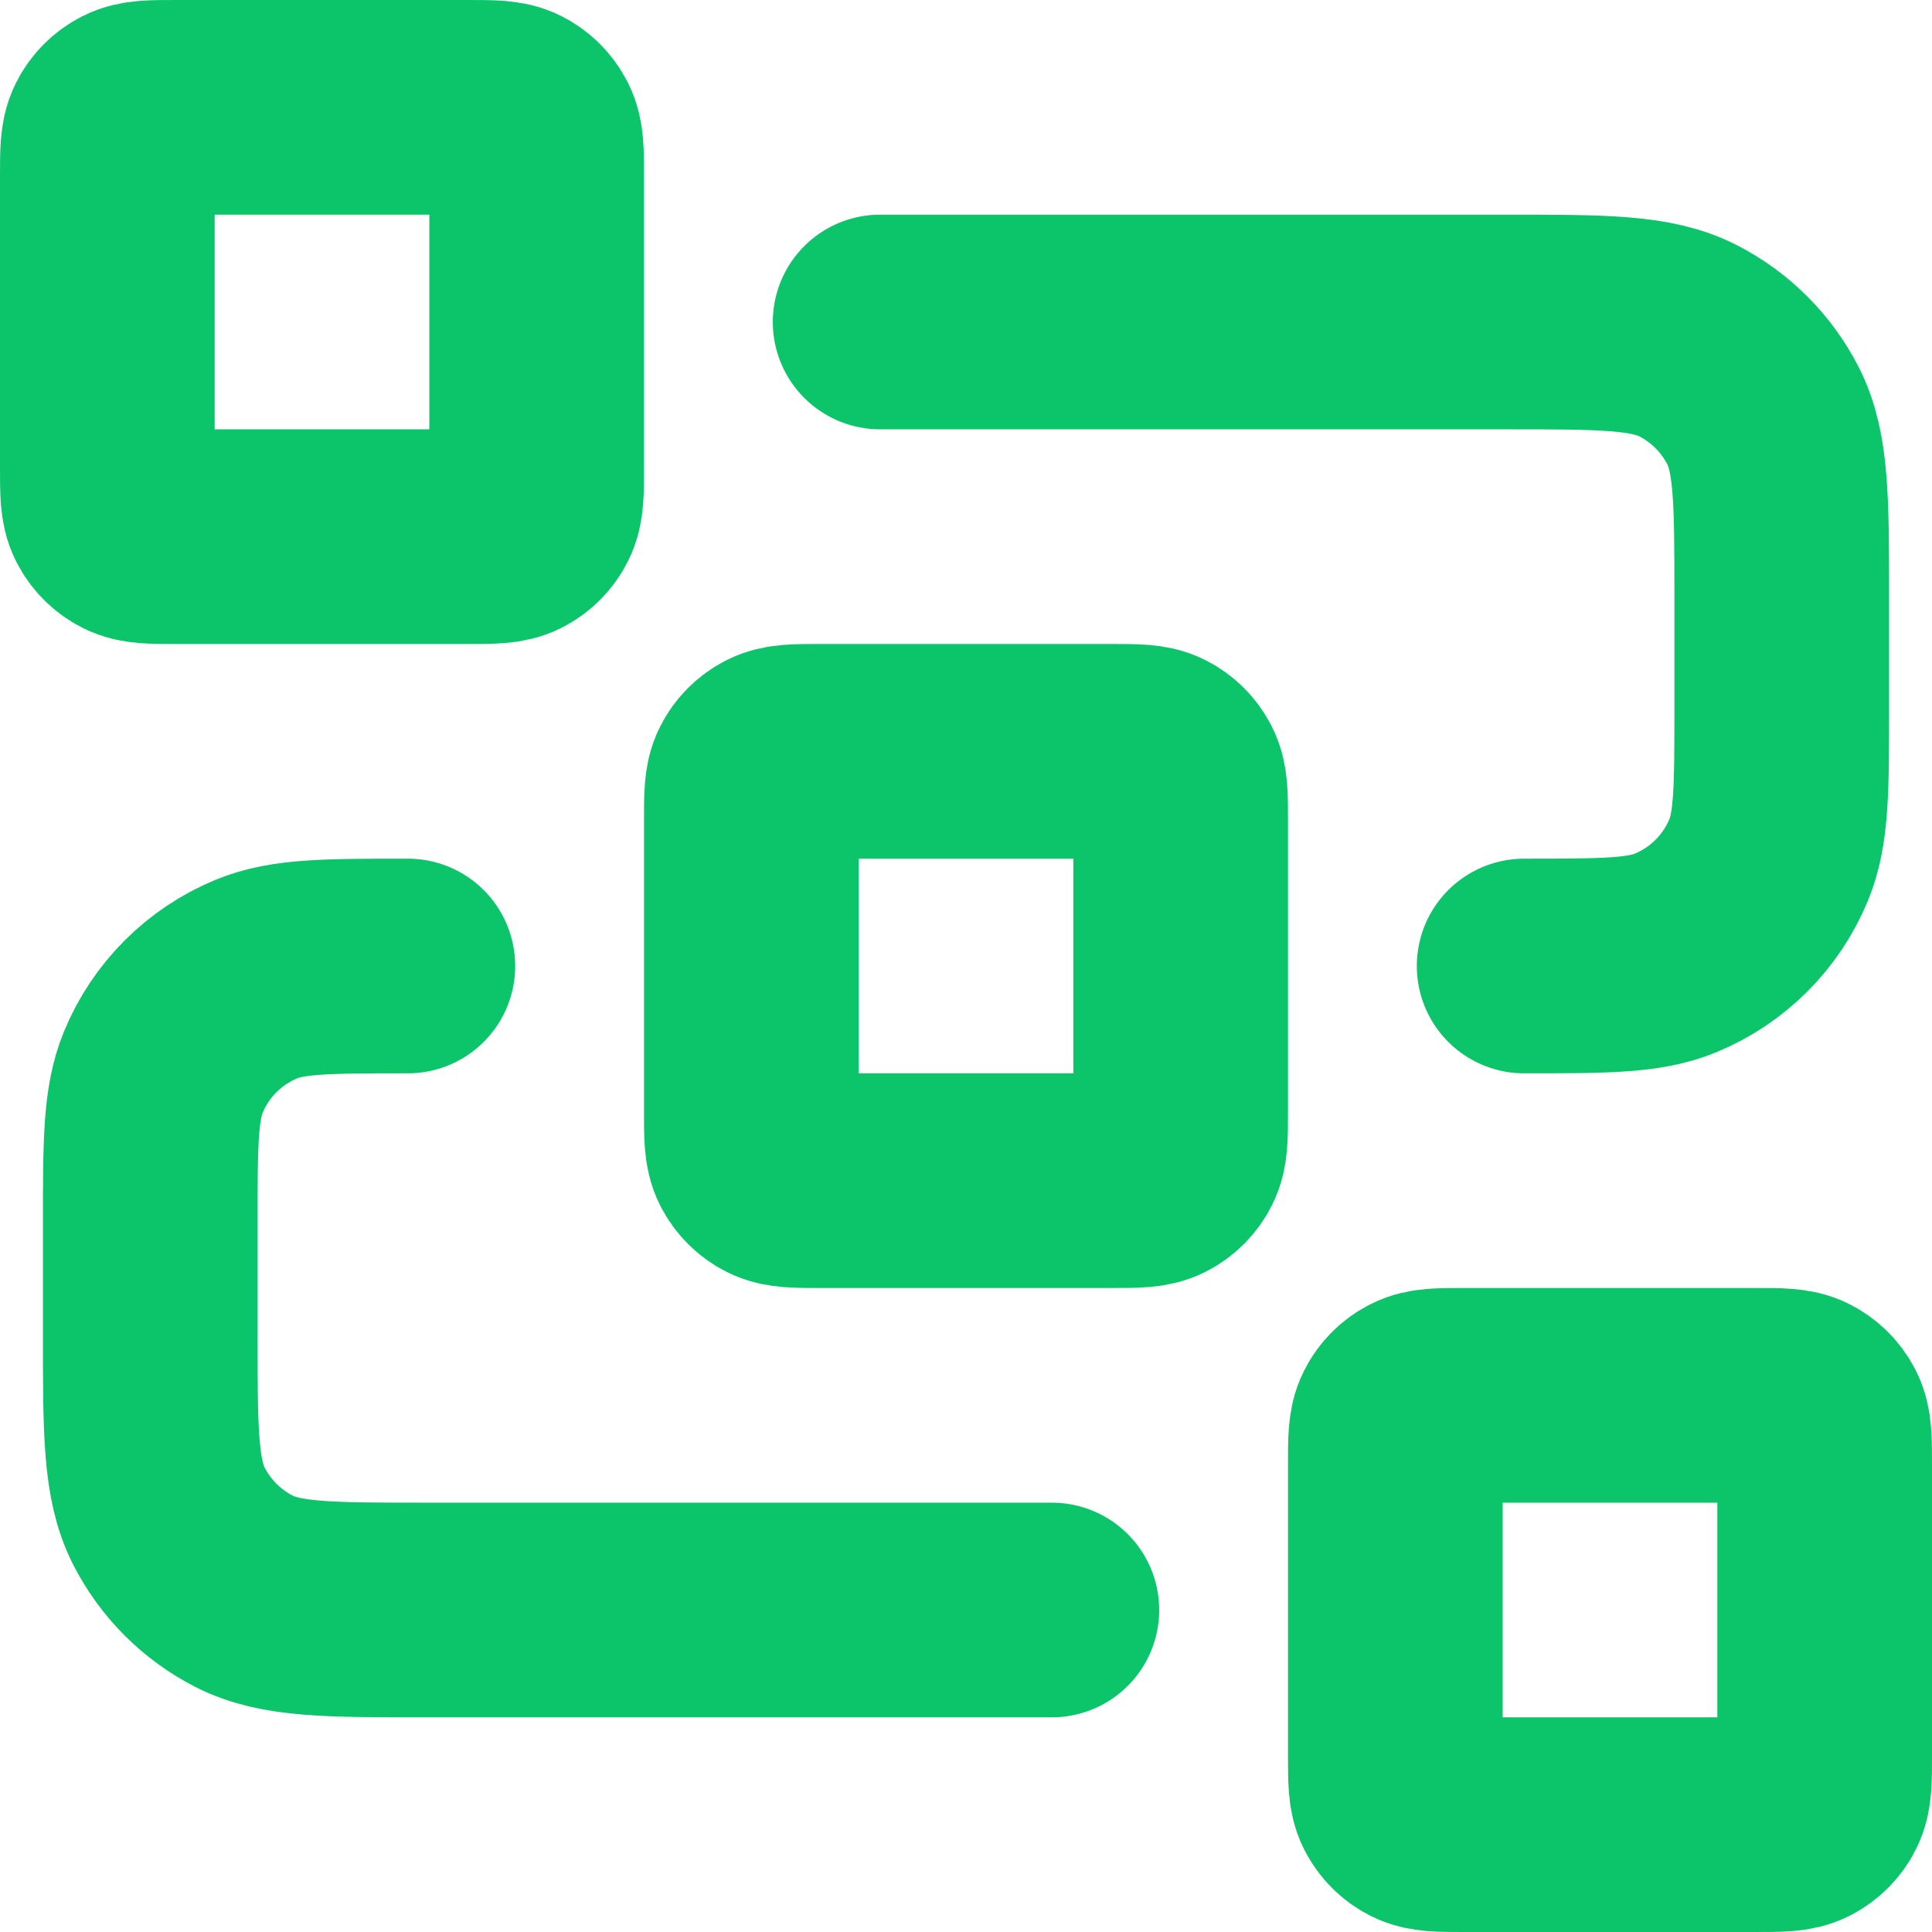
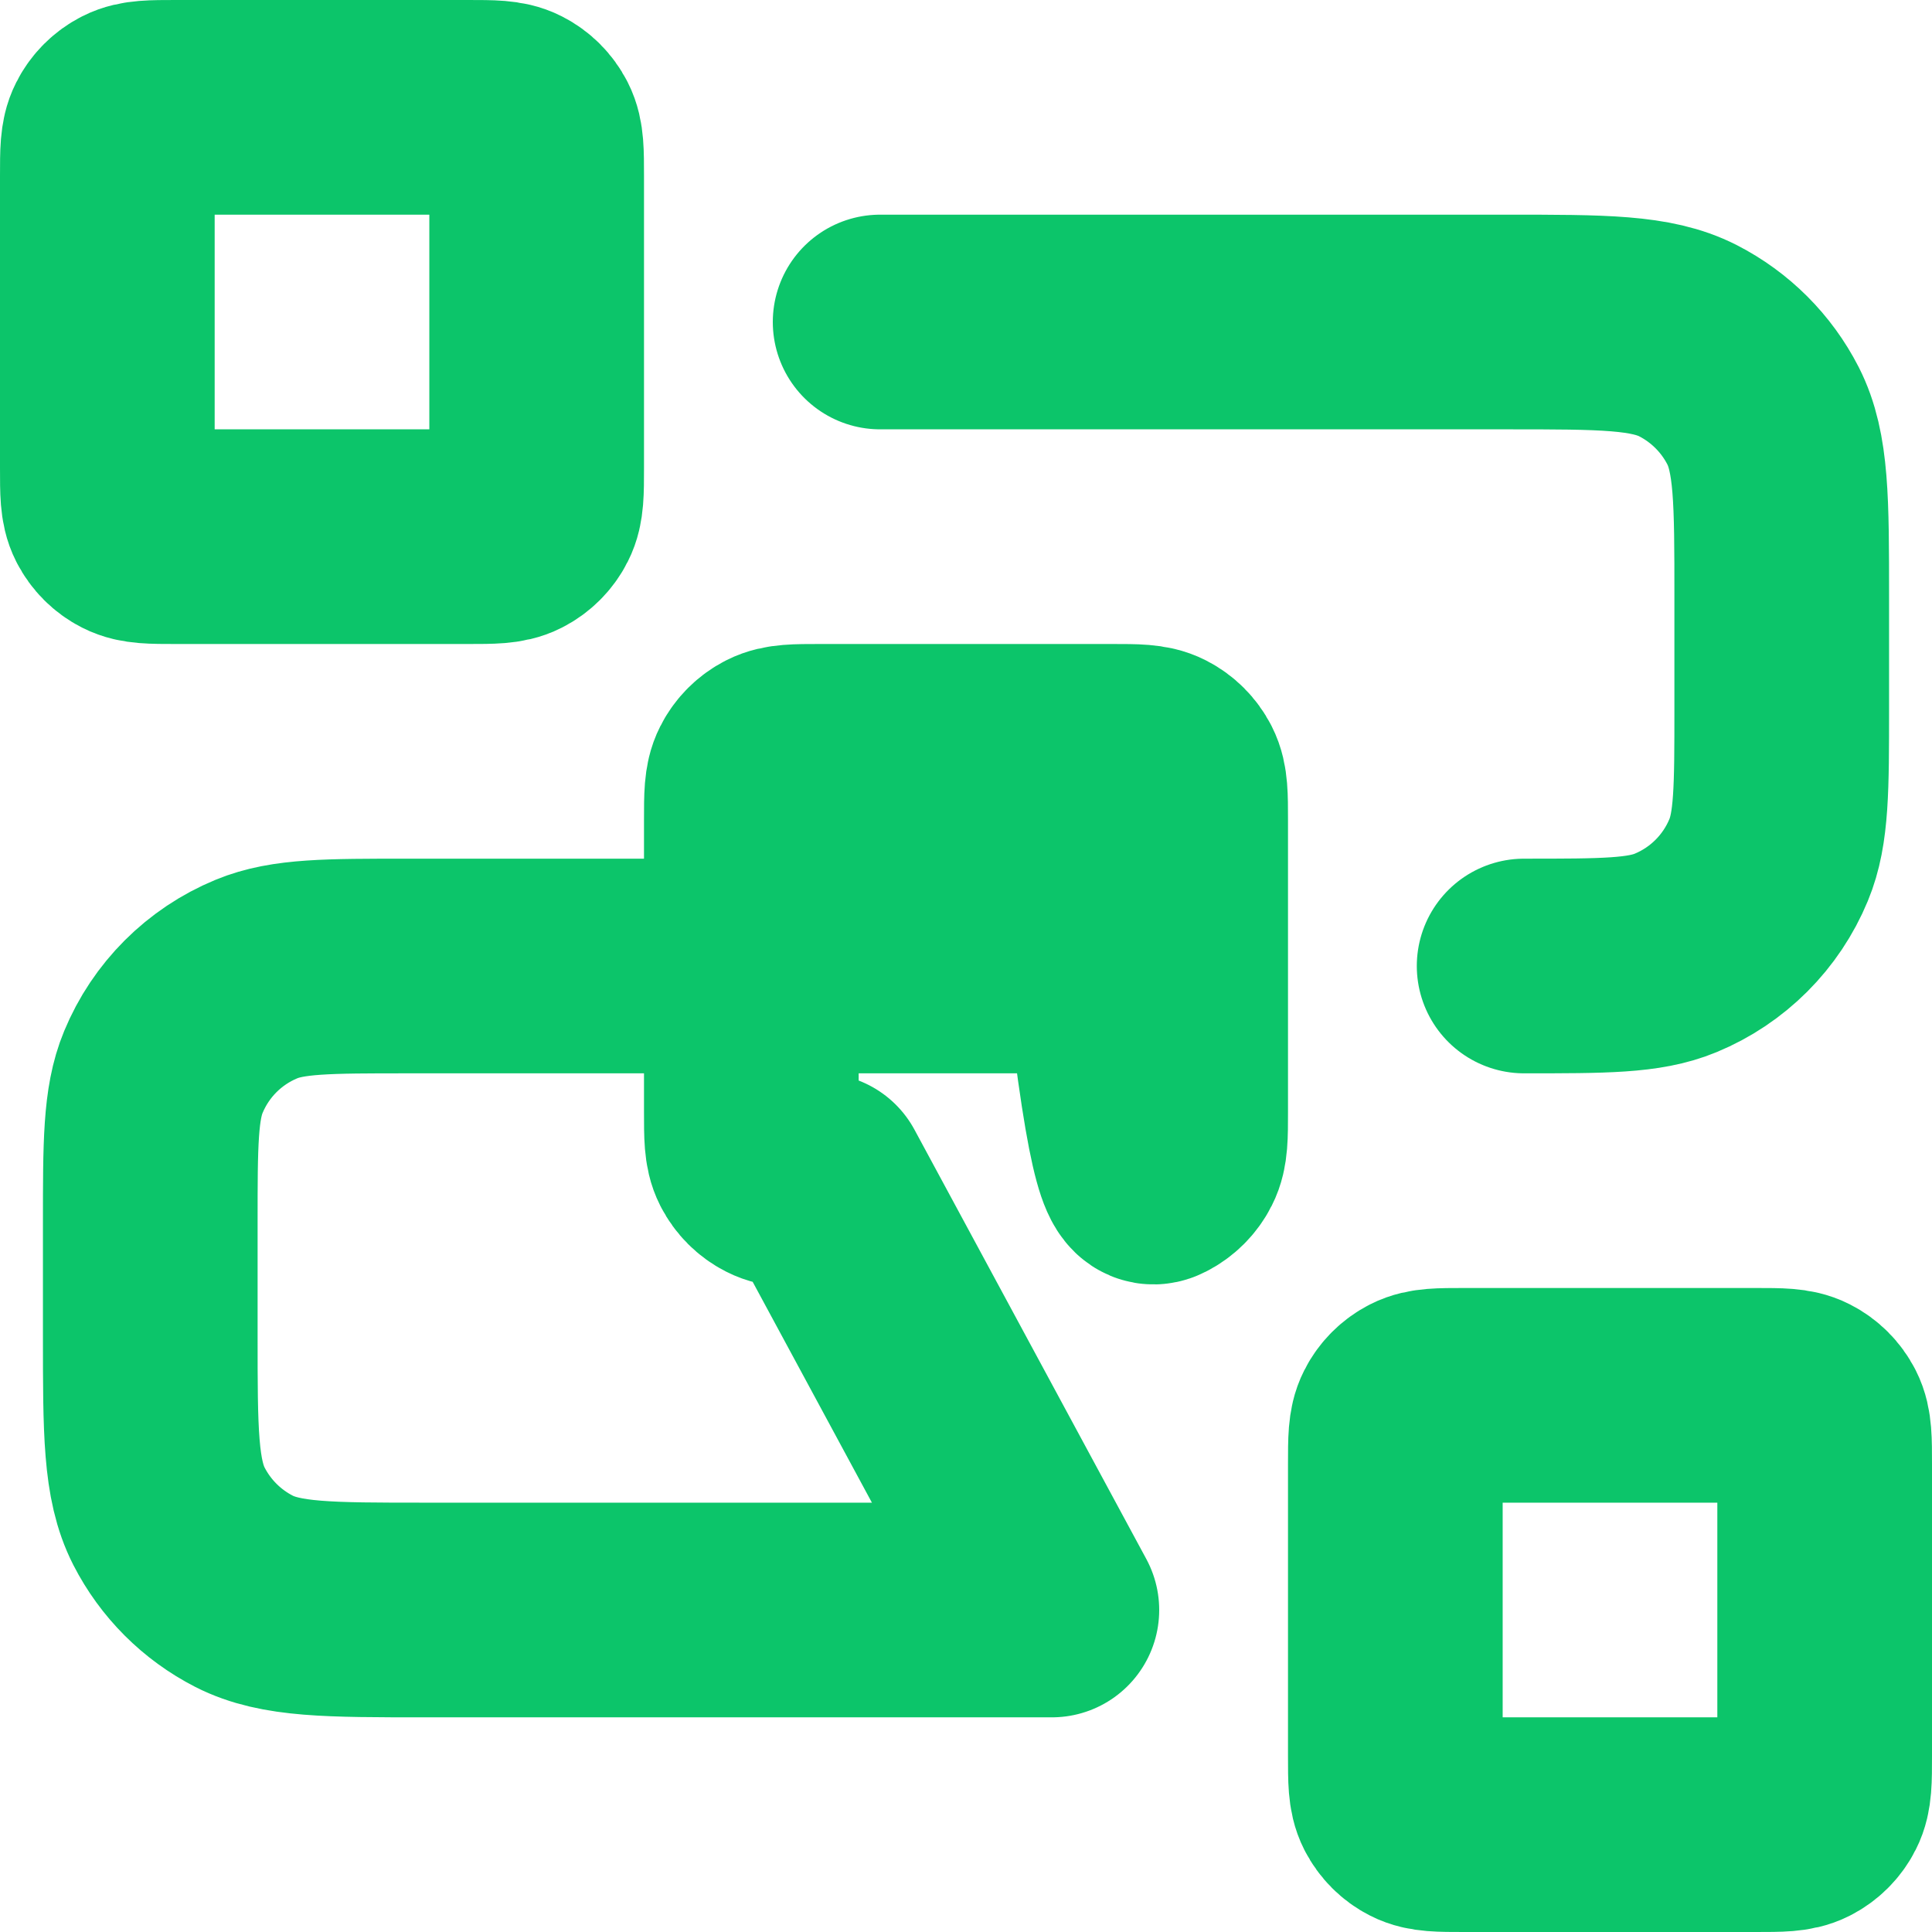
<svg xmlns="http://www.w3.org/2000/svg" width="18" height="18" viewBox="0 0 18 18" fill="none">
-   <path d="M8.2 3H14.04C14.936 3 15.384 3 15.726 3.174C16.027 3.328 16.272 3.573 16.426 3.874C16.6 4.216 16.6 4.664 16.6 5.56V6.6C16.6 7.346 16.6 7.718 16.478 8.012C16.316 8.404 16.004 8.716 15.612 8.878C15.318 9 14.945 9 14.2 9M9.8 15H3.96C3.064 15 2.616 15 2.274 14.826C1.973 14.672 1.728 14.427 1.574 14.126C1.4 13.784 1.4 13.336 1.4 12.44V11.4C1.4 10.655 1.4 10.282 1.522 9.988C1.684 9.596 1.996 9.284 2.388 9.122C2.682 9 3.054 9 3.8 9M7.64 11H10.36C10.584 11 10.696 11 10.782 10.956C10.857 10.918 10.918 10.857 10.956 10.782C11 10.696 11 10.584 11 10.36V7.64C11 7.416 11 7.304 10.956 7.218C10.918 7.143 10.857 7.082 10.782 7.044C10.696 7 10.584 7 10.36 7H7.64C7.416 7 7.304 7 7.218 7.044C7.143 7.082 7.082 7.143 7.044 7.218C7 7.304 7 7.416 7 7.64V10.36C7 10.584 7 10.696 7.044 10.782C7.082 10.857 7.143 10.918 7.218 10.956C7.304 11 7.416 11 7.64 11ZM13.64 17H16.36C16.584 17 16.696 17 16.782 16.956C16.857 16.918 16.918 16.857 16.956 16.782C17 16.696 17 16.584 17 16.36V13.64C17 13.416 17 13.304 16.956 13.218C16.918 13.143 16.857 13.082 16.782 13.044C16.696 13 16.584 13 16.36 13H13.64C13.416 13 13.304 13 13.218 13.044C13.143 13.082 13.082 13.143 13.044 13.218C13 13.304 13 13.416 13 13.64V16.36C13 16.584 13 16.696 13.044 16.782C13.082 16.857 13.143 16.918 13.218 16.956C13.304 17 13.416 17 13.64 17ZM1.64 5H4.36C4.584 5 4.696 5 4.782 4.956C4.857 4.918 4.918 4.857 4.956 4.782C5 4.696 5 4.584 5 4.36V1.64C5 1.416 5 1.304 4.956 1.218C4.918 1.143 4.857 1.082 4.782 1.044C4.696 1 4.584 1 4.36 1H1.64C1.416 1 1.304 1 1.218 1.044C1.143 1.082 1.082 1.143 1.044 1.218C1 1.304 1 1.416 1 1.64V4.36C1 4.584 1 4.696 1.044 4.782C1.082 4.857 1.143 4.918 1.218 4.956C1.304 5 1.416 5 1.64 5Z" stroke="#0CC56A" stroke-width="2" stroke-linecap="round" stroke-linejoin="round" />
+   <path d="M8.2 3H14.04C14.936 3 15.384 3 15.726 3.174C16.027 3.328 16.272 3.573 16.426 3.874C16.6 4.216 16.6 4.664 16.6 5.56V6.6C16.6 7.346 16.6 7.718 16.478 8.012C16.316 8.404 16.004 8.716 15.612 8.878C15.318 9 14.945 9 14.2 9M9.8 15H3.96C3.064 15 2.616 15 2.274 14.826C1.973 14.672 1.728 14.427 1.574 14.126C1.4 13.784 1.4 13.336 1.4 12.44V11.4C1.4 10.655 1.4 10.282 1.522 9.988C1.684 9.596 1.996 9.284 2.388 9.122C2.682 9 3.054 9 3.8 9H10.36C10.584 11 10.696 11 10.782 10.956C10.857 10.918 10.918 10.857 10.956 10.782C11 10.696 11 10.584 11 10.36V7.64C11 7.416 11 7.304 10.956 7.218C10.918 7.143 10.857 7.082 10.782 7.044C10.696 7 10.584 7 10.36 7H7.64C7.416 7 7.304 7 7.218 7.044C7.143 7.082 7.082 7.143 7.044 7.218C7 7.304 7 7.416 7 7.64V10.36C7 10.584 7 10.696 7.044 10.782C7.082 10.857 7.143 10.918 7.218 10.956C7.304 11 7.416 11 7.64 11ZM13.64 17H16.36C16.584 17 16.696 17 16.782 16.956C16.857 16.918 16.918 16.857 16.956 16.782C17 16.696 17 16.584 17 16.36V13.64C17 13.416 17 13.304 16.956 13.218C16.918 13.143 16.857 13.082 16.782 13.044C16.696 13 16.584 13 16.36 13H13.64C13.416 13 13.304 13 13.218 13.044C13.143 13.082 13.082 13.143 13.044 13.218C13 13.304 13 13.416 13 13.64V16.36C13 16.584 13 16.696 13.044 16.782C13.082 16.857 13.143 16.918 13.218 16.956C13.304 17 13.416 17 13.64 17ZM1.64 5H4.36C4.584 5 4.696 5 4.782 4.956C4.857 4.918 4.918 4.857 4.956 4.782C5 4.696 5 4.584 5 4.36V1.64C5 1.416 5 1.304 4.956 1.218C4.918 1.143 4.857 1.082 4.782 1.044C4.696 1 4.584 1 4.36 1H1.64C1.416 1 1.304 1 1.218 1.044C1.143 1.082 1.082 1.143 1.044 1.218C1 1.304 1 1.416 1 1.64V4.36C1 4.584 1 4.696 1.044 4.782C1.082 4.857 1.143 4.918 1.218 4.956C1.304 5 1.416 5 1.64 5Z" stroke="#0CC56A" stroke-width="2" stroke-linecap="round" stroke-linejoin="round" />
</svg>